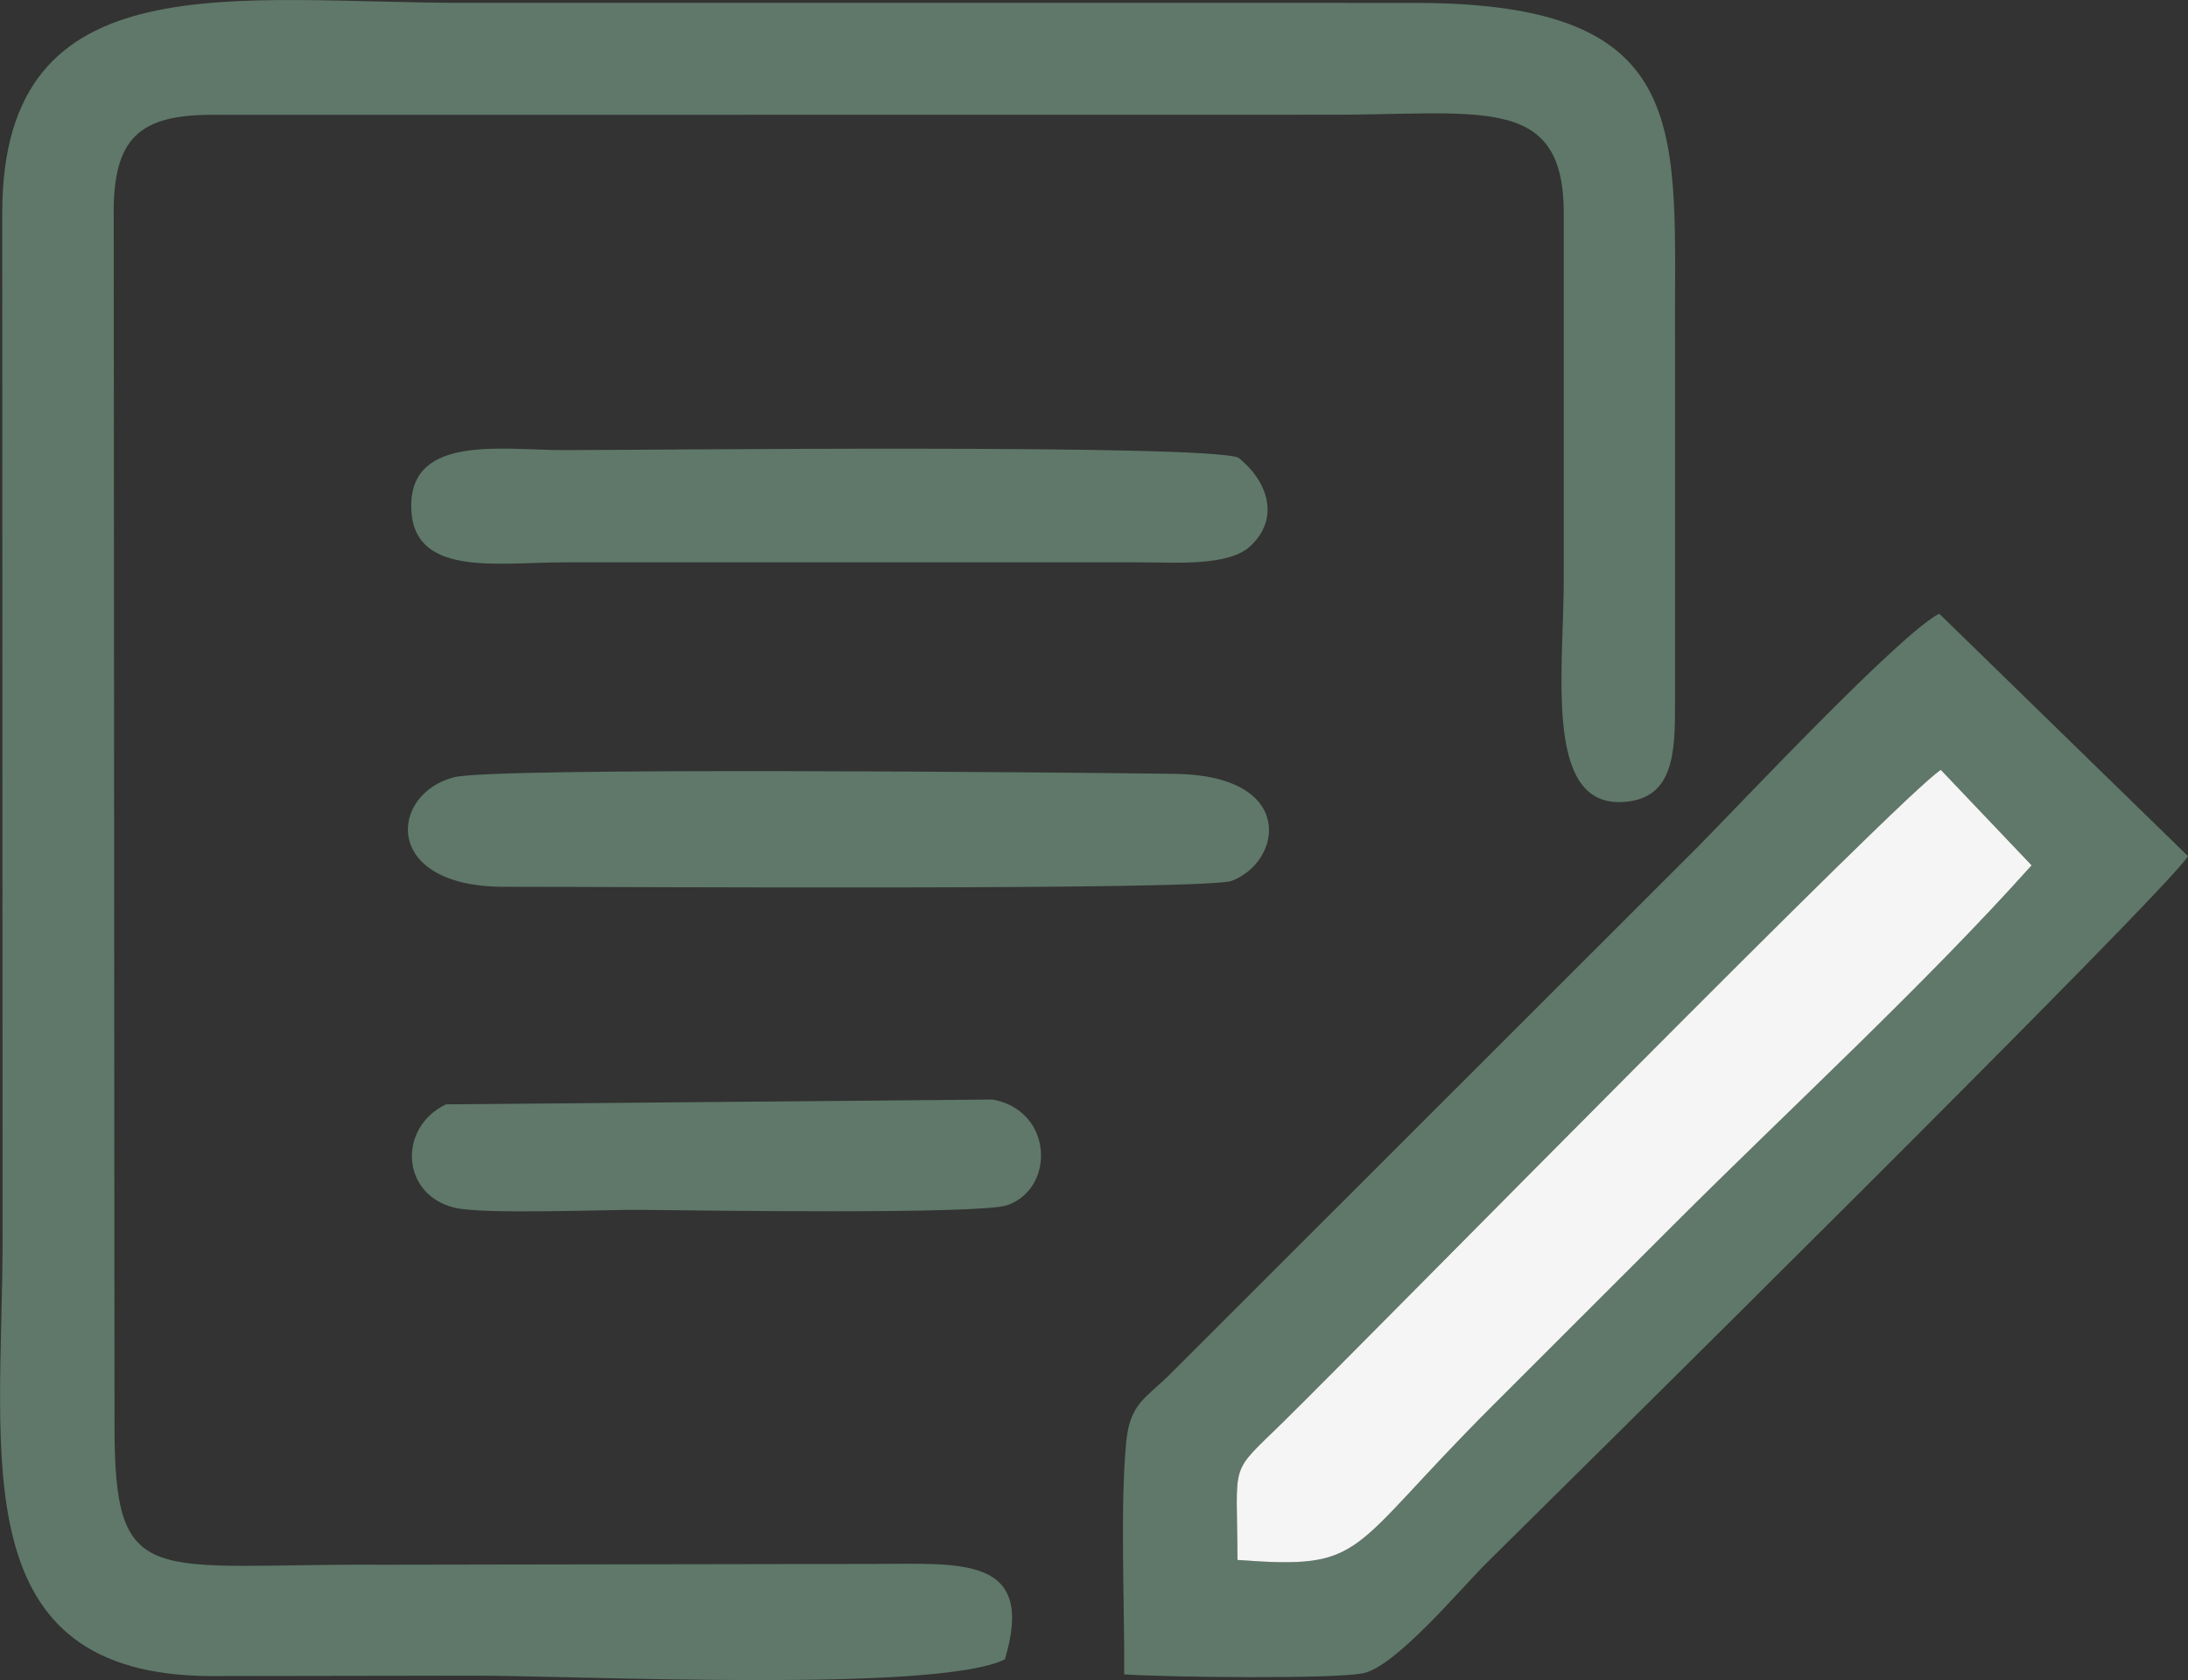
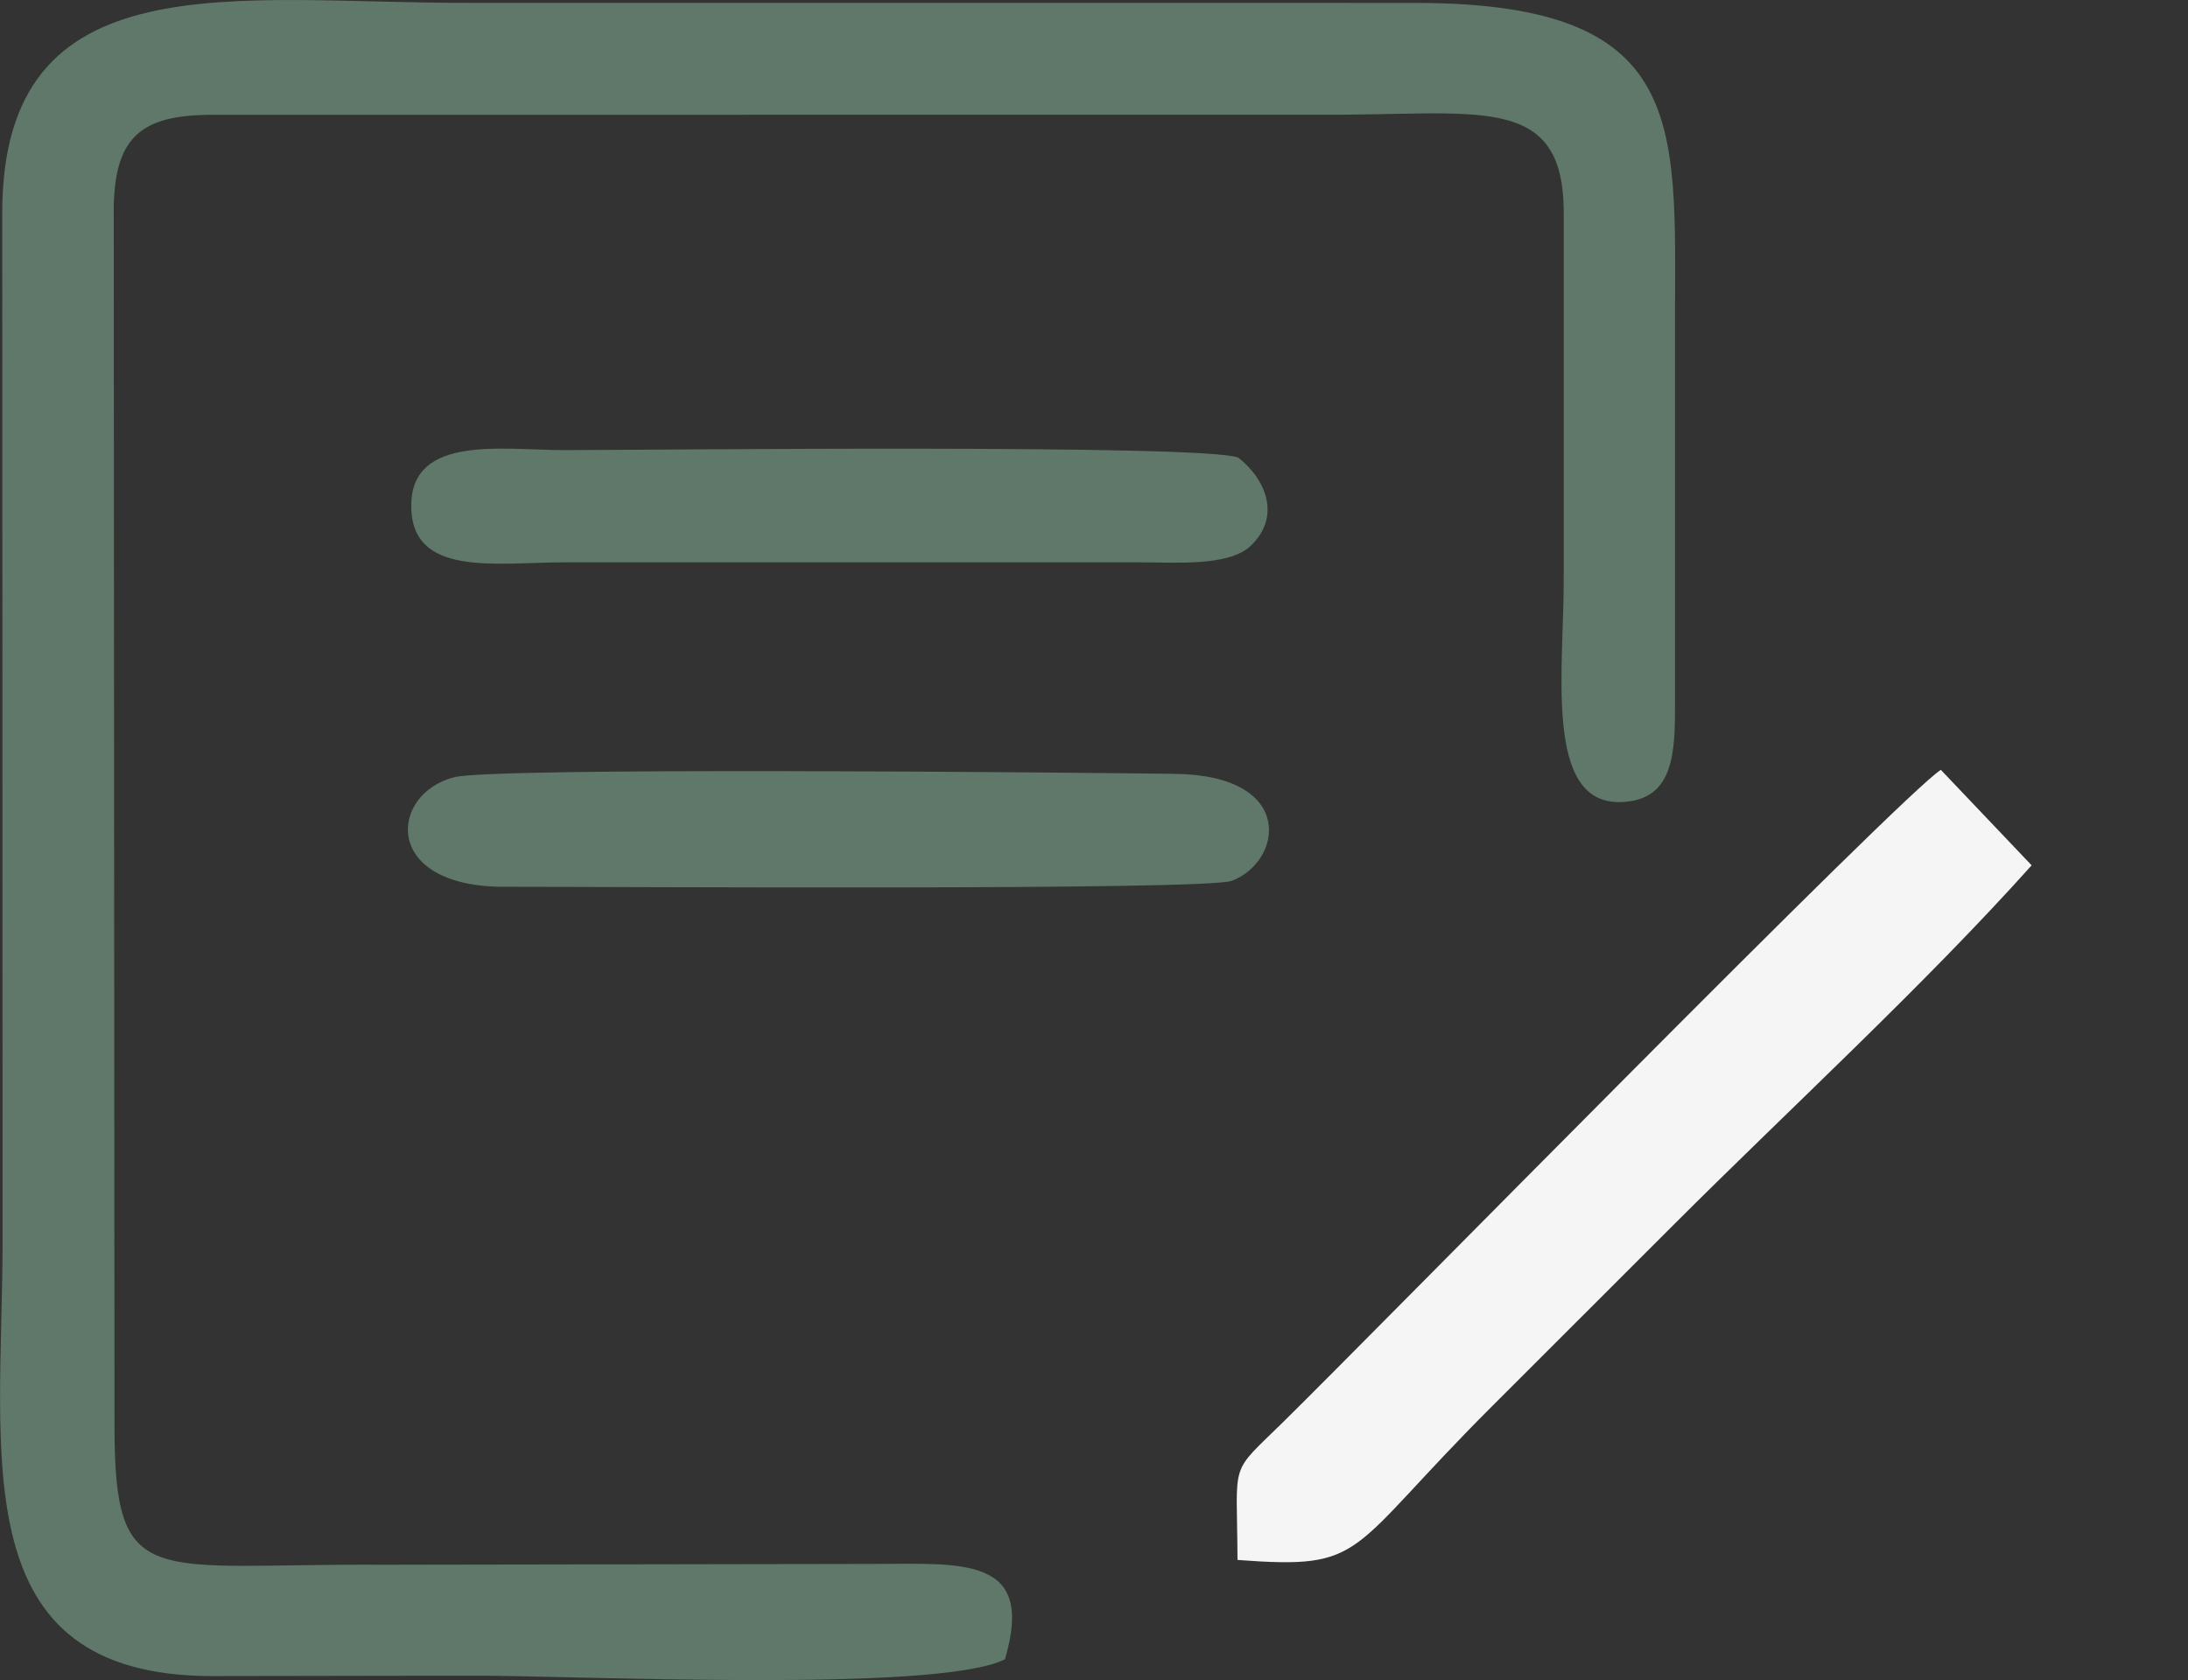
<svg xmlns="http://www.w3.org/2000/svg" xml:space="preserve" width="42.111mm" height="32.344mm" version="1.1" style="shape-rendering:geometricPrecision; text-rendering:geometricPrecision; image-rendering:optimizeQuality; fill-rule:evenodd; clip-rule:evenodd" viewBox="0 0 371.1 285.03">
  <rect x="0" y="0" width="371.1" height="285.03" fill="#333333" stroke="none" />
  <defs>
    <style type="text/css"> .fil0 {fill:#5F7869} .fil1 {fill:whitesmoke} </style>
  </defs>
  <g id="Слой_x0020_1">
    <g id="_1695415051056">
      <path class="fil0" d="M19.28 36.07c0,-12.52 4.25,-16.59 16.67,-16.59l188.03 -0.02c26.6,0.18 41.22,-3.97 41.24,16.61l0 61.21c0.14,15.7 -3.6,39.2 9.7,38.79 9.12,-0.28 9.18,-8.54 9.18,-16.93l0 -61.21c-0.2,-35.55 3.96,-57.42 -44.08,-57.44l-160.32 -0.01c-39.7,0.13 -79.3,-7.72 -79.32,35.59l0.06 174.89c-0.1,36.48 -6.69,73.34 35.53,73.38l43.75 -0.07c17.09,-0.08 79.15,3 90.72,-2.77 5.26,-17.63 -7.34,-16.19 -22.24,-16.19l-83.07 0.14c-39.86,-0.26 -45.75,4.78 -45.71,-23.9l-0.13 -205.5z" />
-       <path class="fil0" d="M209.9 264.64c-0.07,-17.39 -1.58,-14.23 7.83,-23.49 15.92,-15.67 104.82,-106.36 111.46,-110.56l15.4 16.2c-18.35,20.48 -40.97,41.22 -60.92,61.18 -10.56,10.56 -20.04,20.05 -30.61,30.6 -24.98,24.95 -21.06,27.71 -43.15,26.06zm-19.22 19.41c6.32,0.47 35.4,0.85 40.53,-0.19 5.52,-1.12 16.67,-14.49 20.83,-18.61 13.43,-13.27 115.93,-114.53 119.06,-120.01l-42.19 -41.13c-6.6,3.35 -33.54,32.07 -41,39.61l-89.66 89.61c-3.97,3.89 -6.6,4.83 -7.23,11.26 -1.07,10.9 -0.26,27.86 -0.35,39.46z" />
      <path class="fil1" d="M209.9 264.64c22.09,1.65 18.17,-1.11 43.15,-26.06 10.57,-10.55 20.05,-20.04 30.61,-30.6 19.96,-19.96 42.57,-40.7 60.92,-61.18l-15.4 -16.2c-6.63,4.2 -95.54,94.89 -111.46,110.56 -9.4,9.26 -7.9,6.1 -7.83,23.49z" />
      <path class="fil0" d="M77.04 131.85c-11.01,2.79 -12.36,18.59 8.42,18.59 18.94,-0.01 119.13,0.64 123.46,-1.01 8.6,-3.27 10.99,-17.88 -9.64,-18.15 -19.99,-0.26 -115.39,-1.16 -122.24,0.57z" />
      <path class="fil0" d="M95.72 95.4l97.65 0c6,0 15,0.72 18.71,-2.76 5.27,-4.95 2.65,-11.32 -2.06,-15.01 -5.89,-2.32 -99.85,-1.28 -114.29,-1.27 -10.36,0 -25.82,-2.67 -25.98,9.25 -0.17,12.42 14.32,9.79 25.98,9.79z" />
-       <path class="fil0" d="M75.63 187.35c-8.17,3.94 -7.63,15.28 1.41,17.52 4.89,1.2 25.19,0.32 31.79,0.38 8.8,0.08 57.35,0.82 62,-0.79 8.17,-2.83 7.84,-16.04 -2.46,-17.93l-92.74 0.82z" />
    </g>
  </g>
</svg>